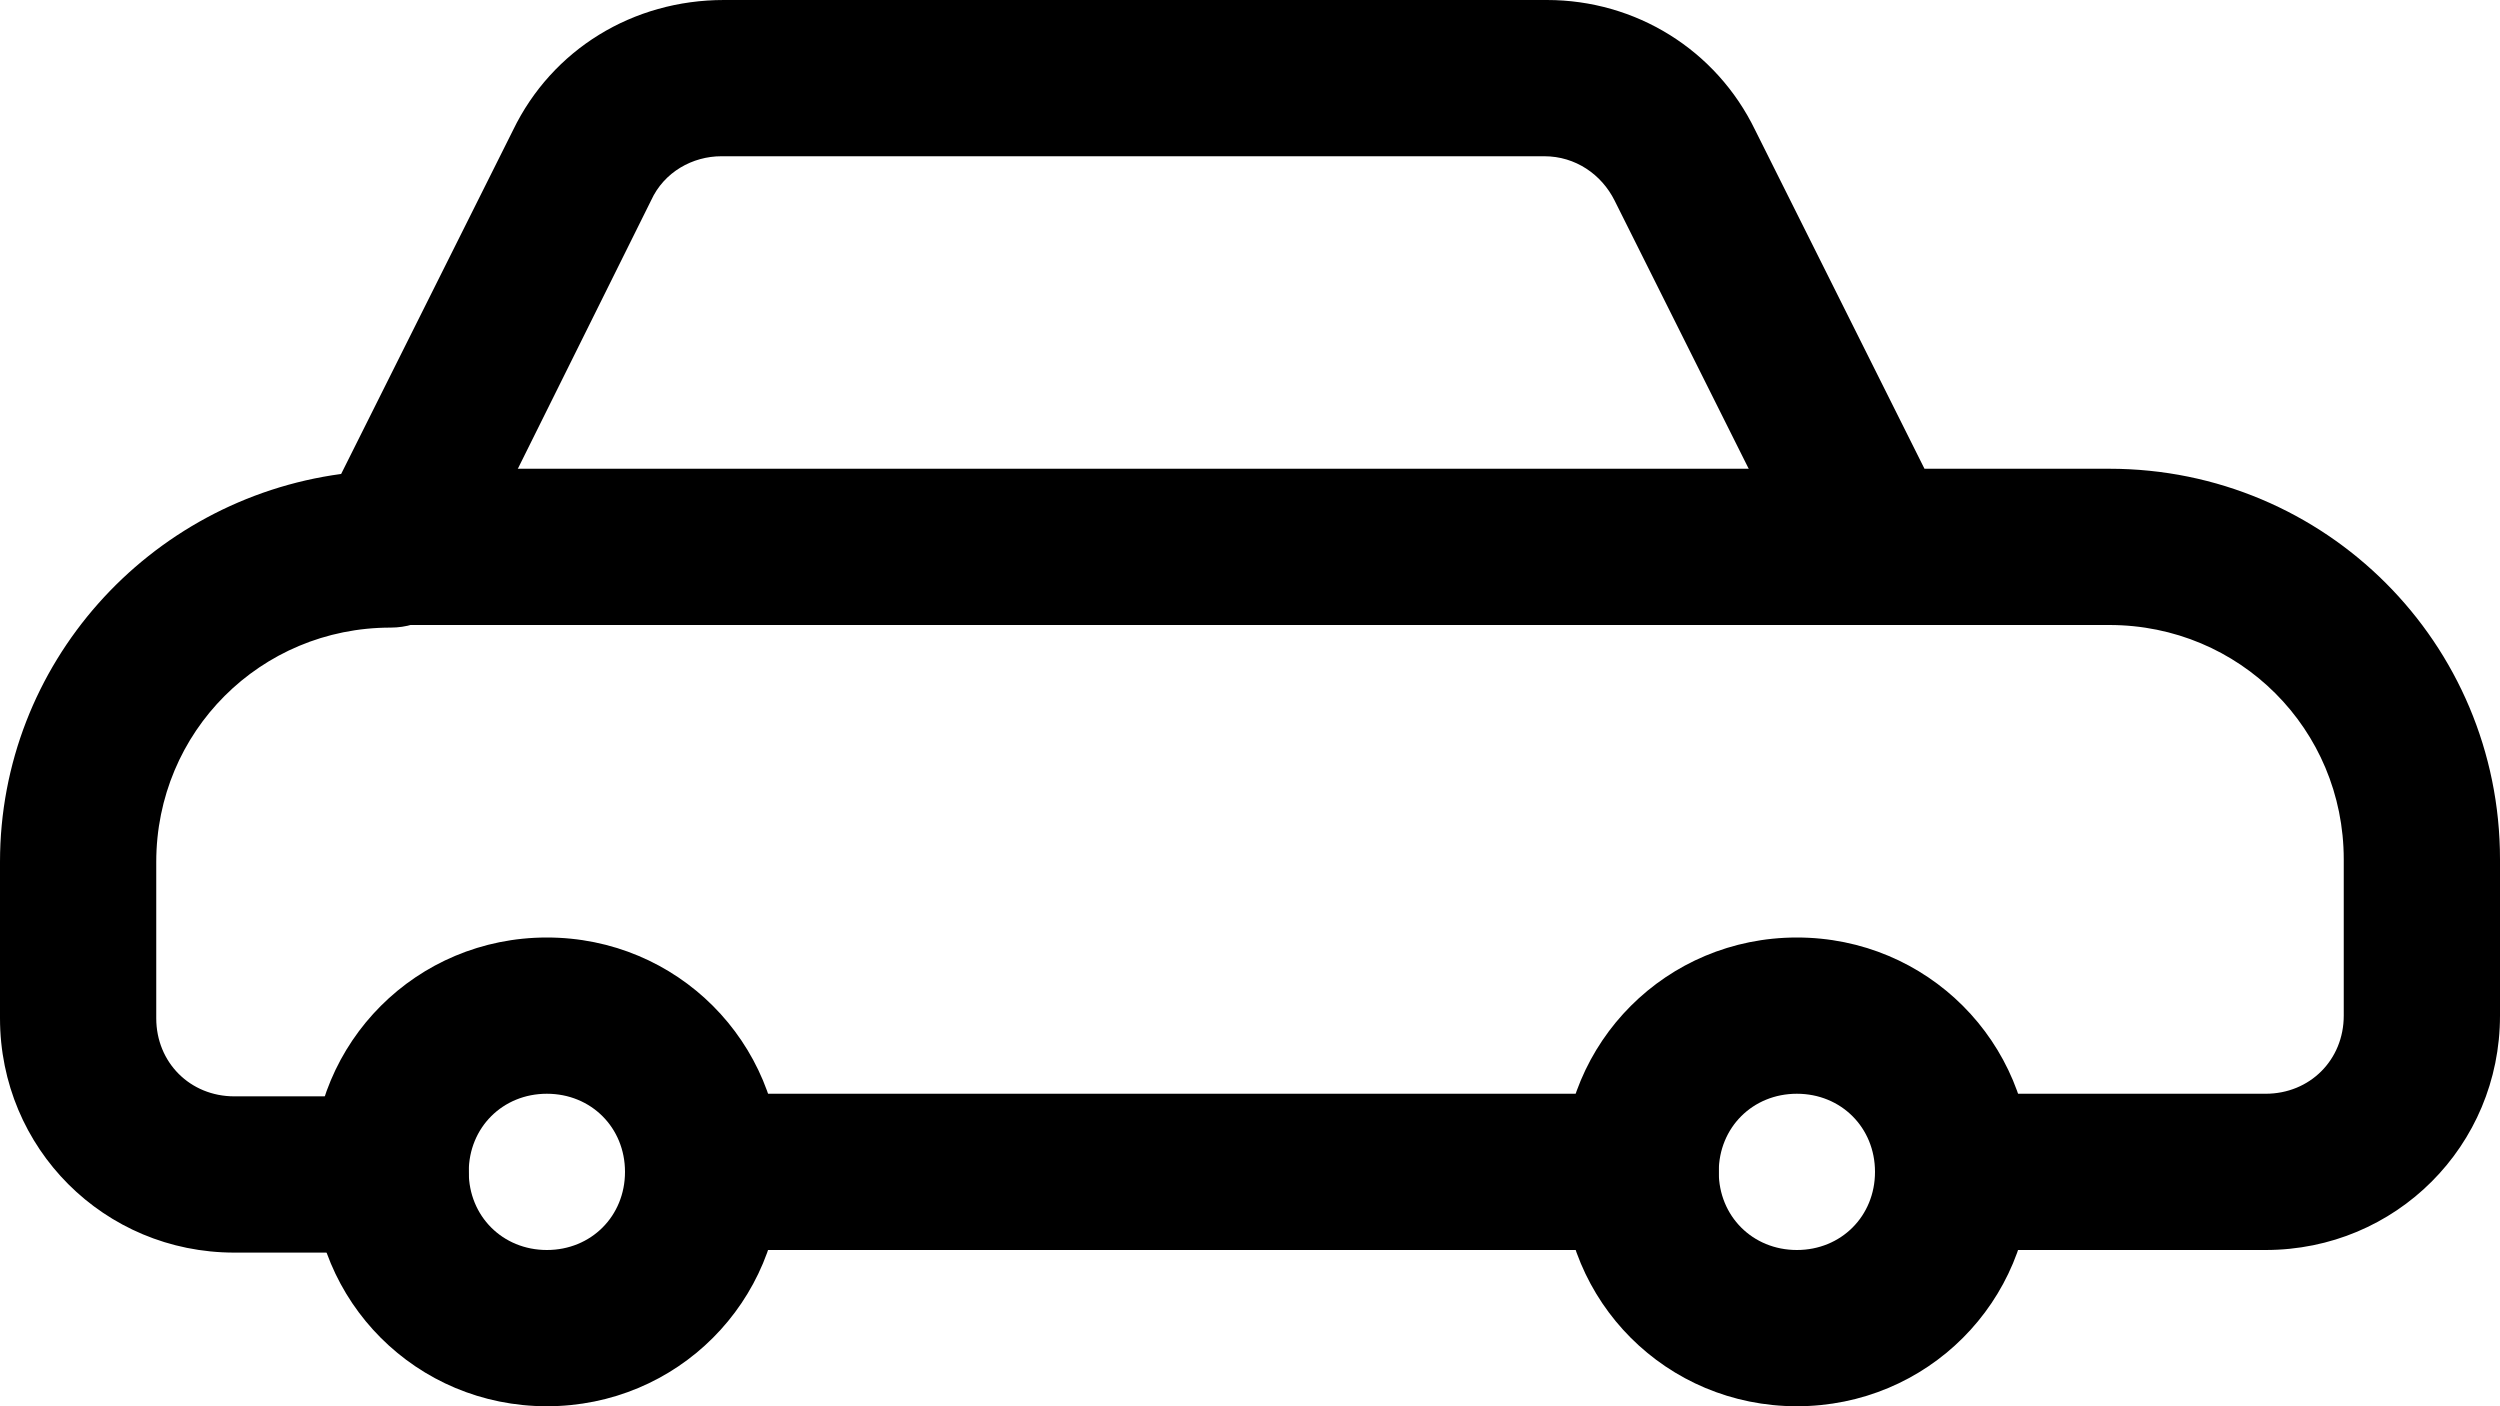
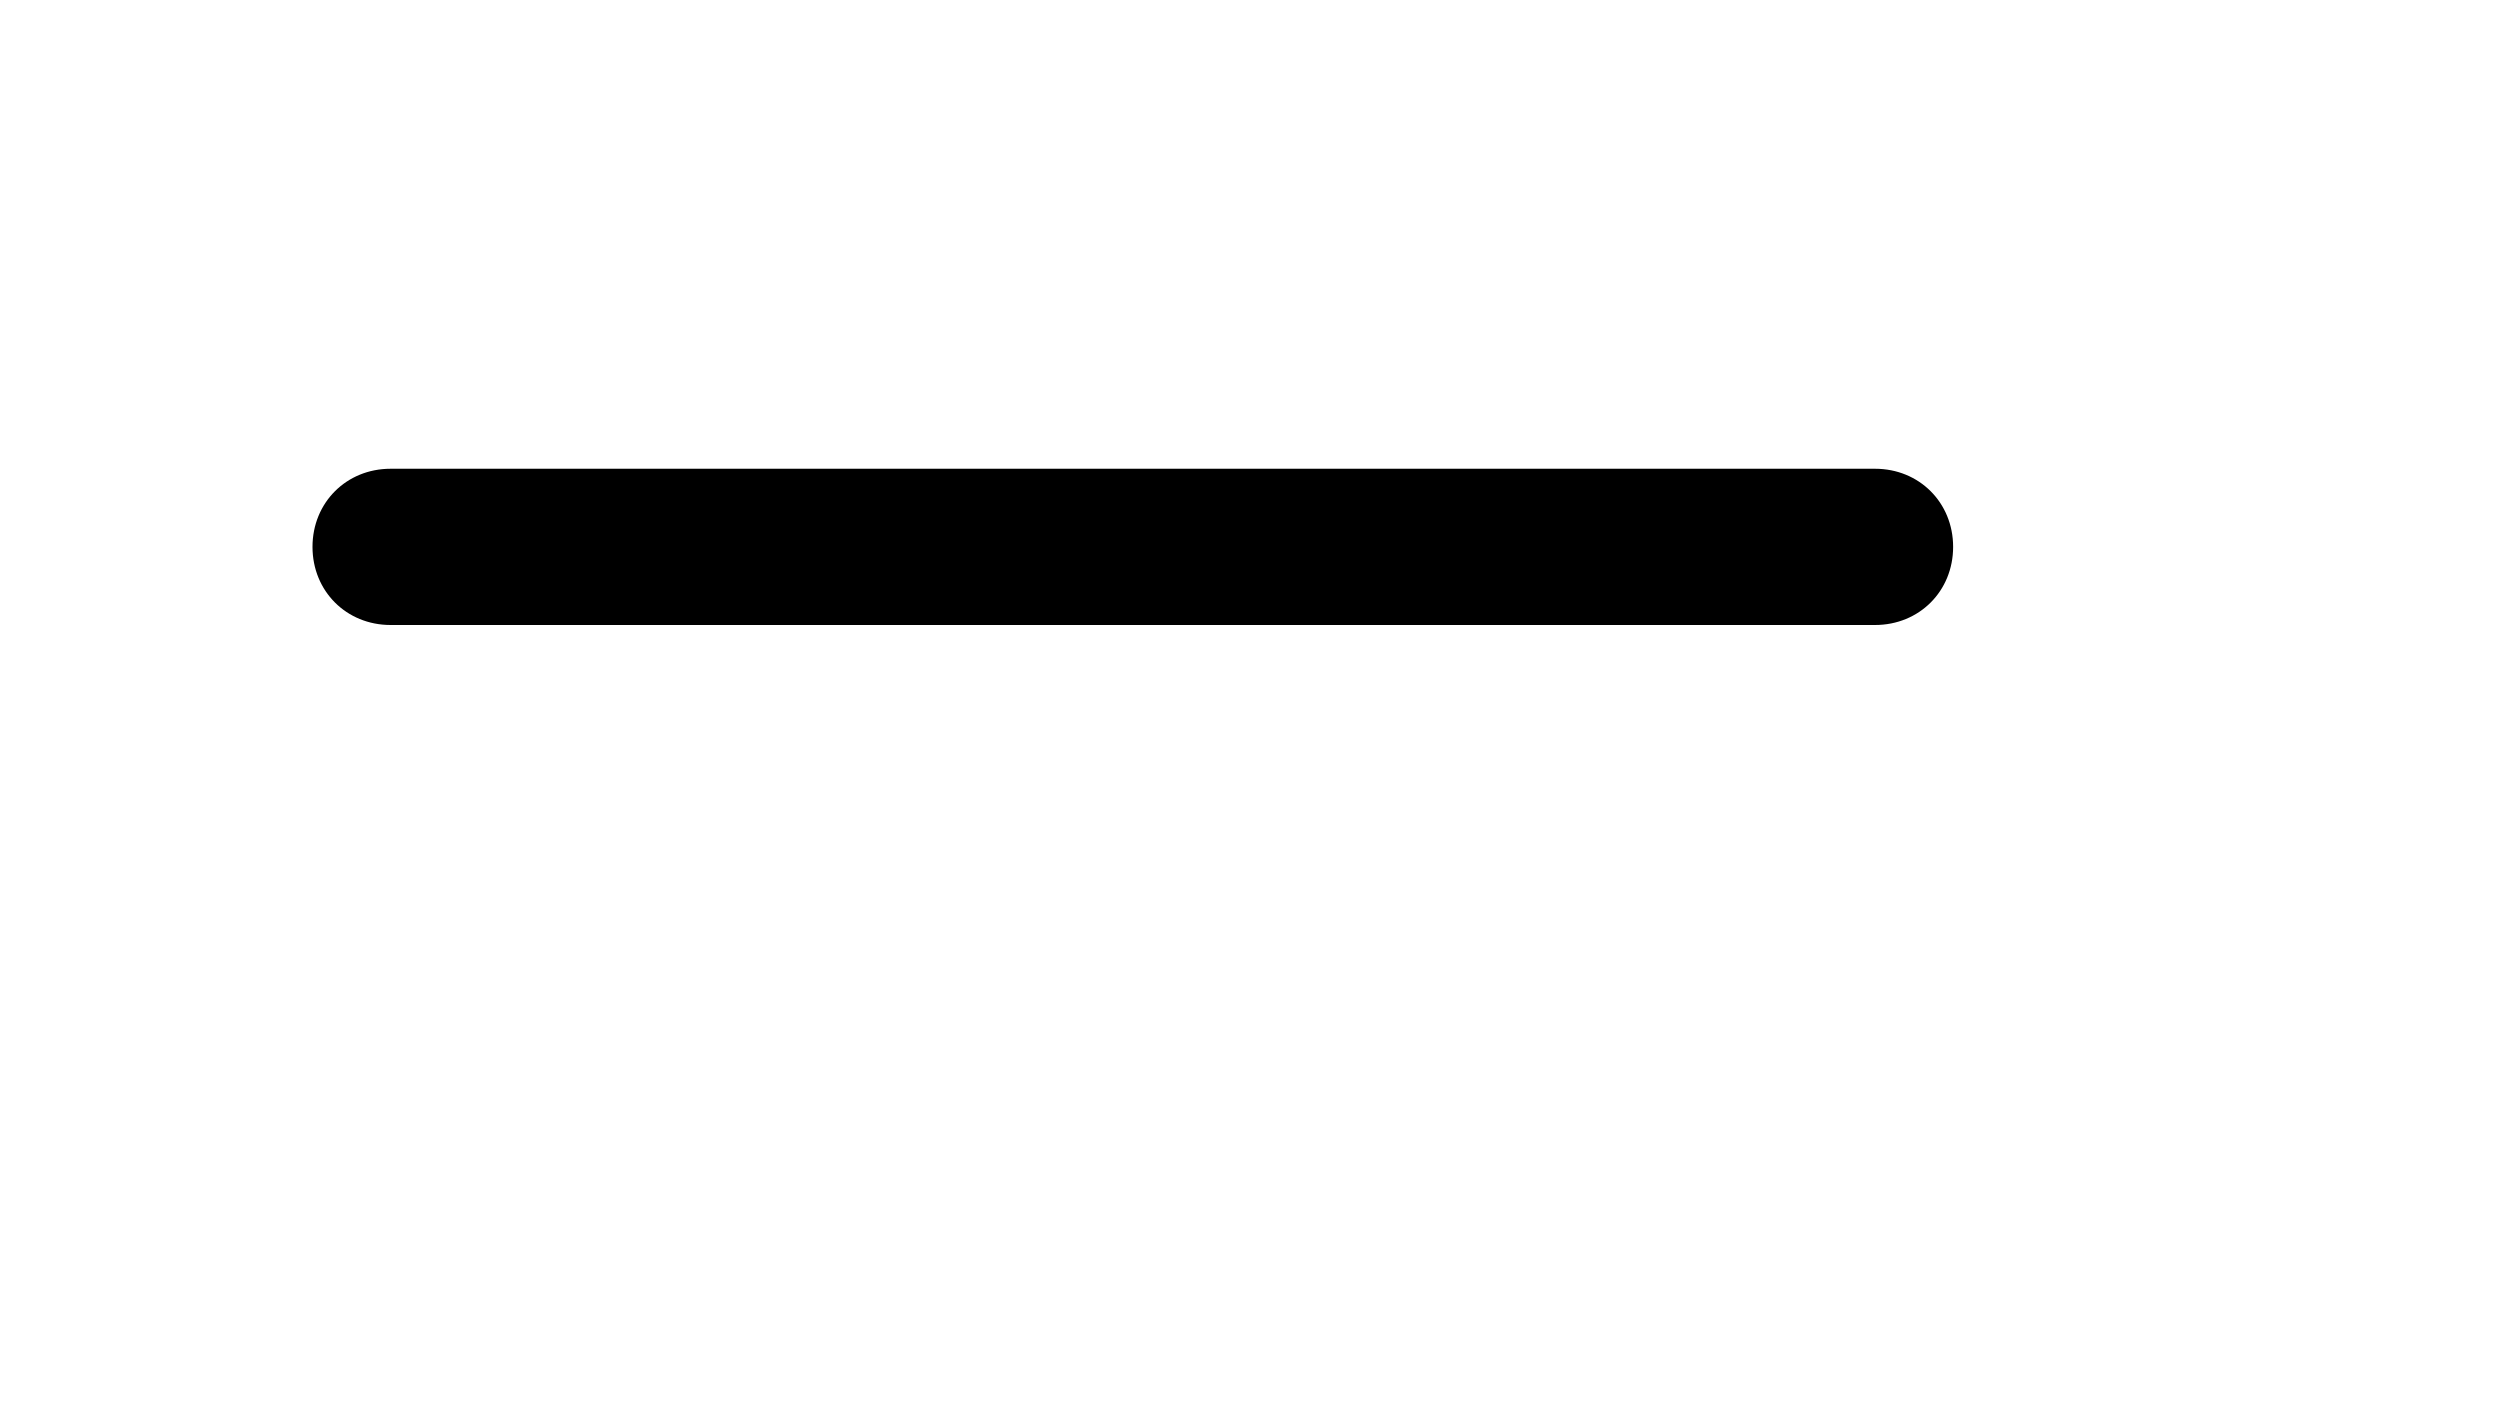
<svg xmlns="http://www.w3.org/2000/svg" version="1.1" id="Layer_1" x="0px" y="0px" viewBox="0 0 96 54" style="enable-background:new 0 0 96 54;" xml:space="preserve">
  <title>823F819F-77E7-4A7D-9959-63FE5B9AC145</title>
  <desc>Created with sketchtool.</desc>
  <g id="Visual-Design">
    <g id="home" transform="translate(-1238, -3056)">
      <g id="car-retro-2" transform="translate(1241, 3059)">
-         <path d="M66,51c-5,0-9-4-9-9s4-9,9-9s9,4,9,9S71,51,66,51z M66,39c-1.7,0-3,1.3-3,3s1.3,3,3,3s3-1.3,3-3S67.7,39,66,39z" />
-         <path d="M18,51c-5,0-9-4-9-9s4-9,9-9s9,4,9,9S23,51,18,51z M18,39c-1.7,0-3,1.3-3,3s1.3,3,3,3s3-1.3,3-3S19.7,39,18,39z" />
-         <path d="M60,45H24c-1.7,0-3-1.3-3-3s1.3-3,3-3h36c1.7,0,3,1.3,3,3S61.7,45,60,45z" />
-         <path d="M84,45H72c-1.7,0-3-1.3-3-3s1.3-3,3-3h12c1.7,0,3-1.3,3-3v-6c0-5-4-9-9-9h-9c-1.1,0-2.2-0.6-2.7-1.7L59,4.7     c-0.5-1-1.5-1.7-2.7-1.7l0,0H24.7h0c-1.1,0-2.2,0.6-2.7,1.7l-7.3,14.7c-0.5,1-1.5,1.7-2.7,1.7c-5,0-9,4-9,9v6c0,1.7,1.3,3,3,3h6     c1.7,0,3,1.3,3,3s-1.3,3-3,3H6c-5,0-9-4-9-9v-6c0-7.6,5.7-13.9,13.1-14.9L16.7,2c1.5-3.1,4.6-5,8.1-5c0,0,0,0,0,0h31.6     c0,0,0,0,0,0c3.4,0,6.5,1.9,8,5l6.5,13H78c8.3,0,15,6.7,15,15v6C93,41,89,45,84,45z" />
        <path d="M69,21H12c-1.7,0-3-1.3-3-3s1.3-3,3-3h57c1.7,0,3,1.3,3,3S70.7,21,69,21z" />
      </g>
    </g>
  </g>
</svg>